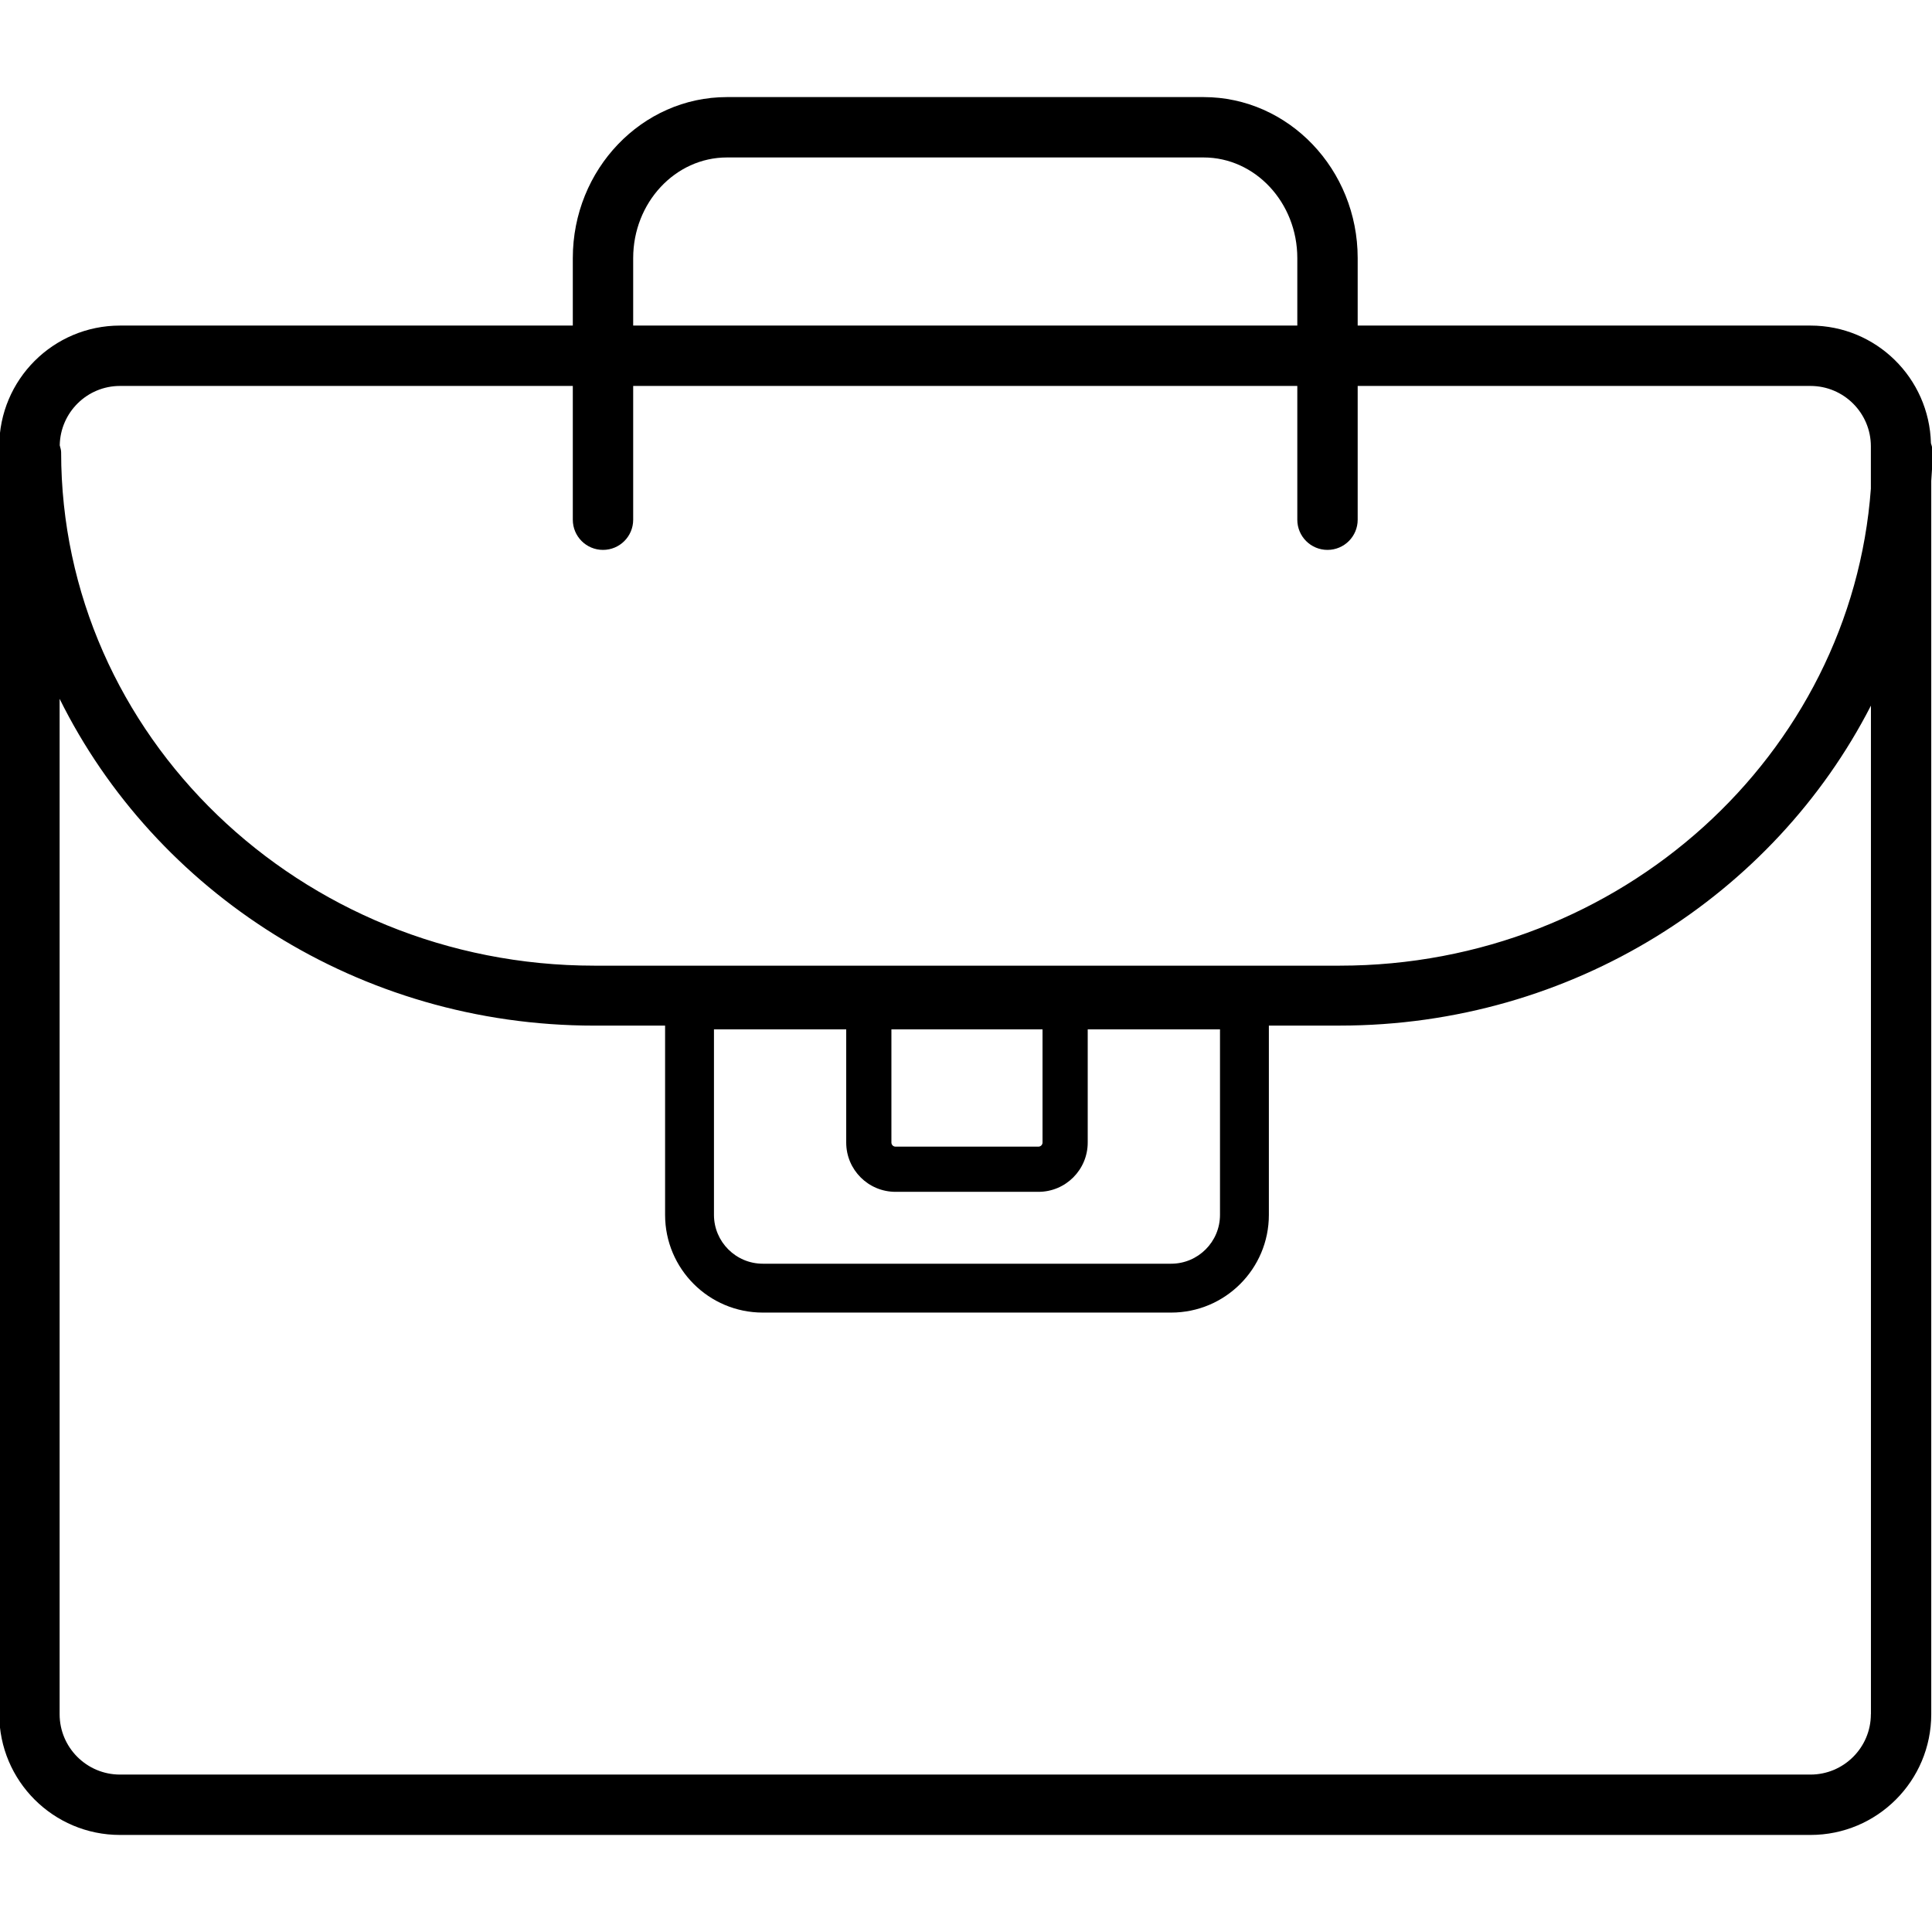
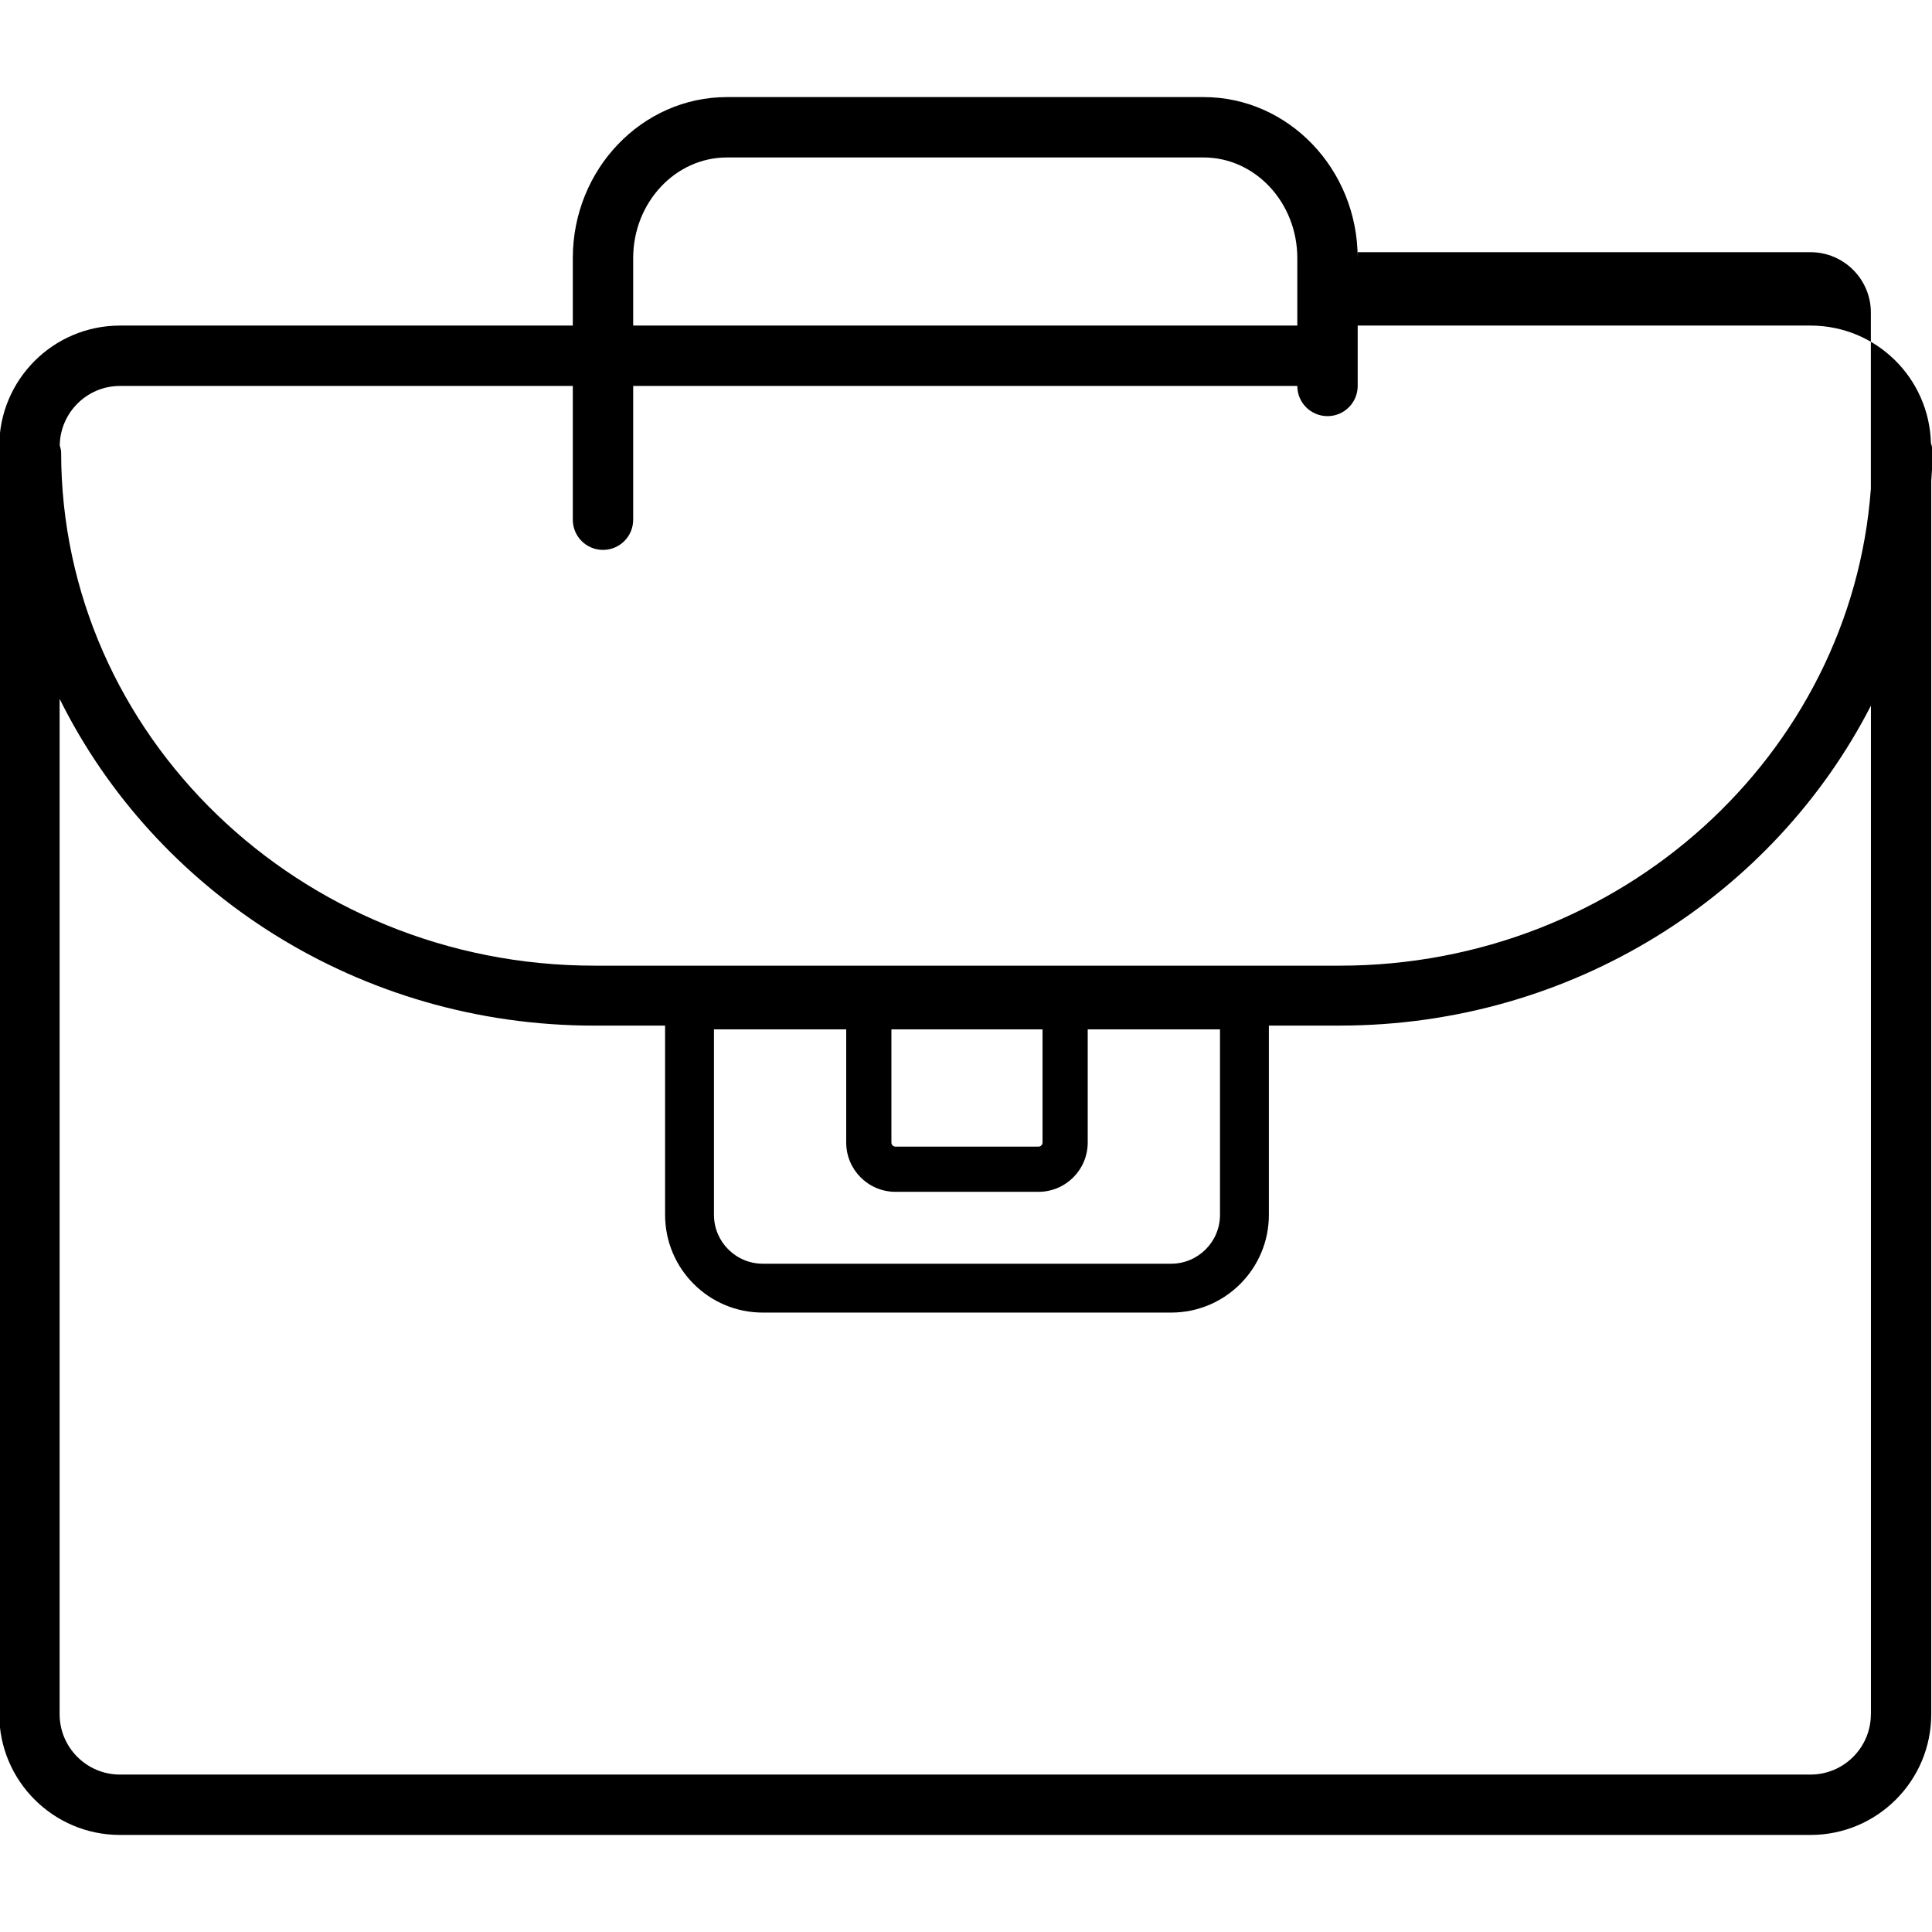
<svg xmlns="http://www.w3.org/2000/svg" version="1.1" id="Layer_1" x="0px" y="0px" viewBox="0 0 64 64" enable-background="new 0 0 64 64" xml:space="preserve">
-   <path id="Portfolio" d="M64.025,14.981c0-0.105-0.03-0.202-0.06-0.297  c-0.055-2.162-1.815-3.899-3.99-3.899h-15V8.55c0-2.941-2.29-5.334-5.105-5.334  H24.081c-2.816,0-5.106,2.393-5.106,5.334v2.235H3.975c-2.209,0-4,1.791-4,4v42  c0,2.209,1.791,4,4,4h56c2.209,0,4-1.791,4-4V15.932  C63.991,15.615,64.025,15.302,64.025,14.981z M20.975,8.55  c0-1.838,1.394-3.334,3.106-3.334h15.789c1.712,0,3.105,1.496,3.105,3.334v2.235  H20.975V8.55z M3.975,12.785H18.975v4.431c0,0.553,0.447,1,1,1s1-0.447,1-1v-4.431h22  v4.431c0,0.553,0.447,1,1,1s1-0.447,1-1v-4.431h15c1.103,0,2,0.897,2,2V16.188  c-0.647,8.815-8.282,15.801-17.598,15.801H19.686  c-9.738,0-17.661-7.629-17.661-17.007c0-0.081-0.028-0.154-0.046-0.23  C1.997,13.664,2.884,12.785,3.975,12.785z M29.528,34.099h5.007v3.749  c0,0.075-0.061,0.136-0.136,0.136H29.665c-0.075,0-0.136-0.061-0.136-0.136V34.099z   M23.65,34.099h4.382v3.749c0,0.902,0.731,1.633,1.633,1.633h4.734  c0.902,0,1.633-0.731,1.633-1.633v-3.749h4.382V40.244  c0,0.892-0.726,1.618-1.618,1.618h-13.527c-0.892,0-1.618-0.726-1.618-1.618V34.099  z M61.975,56.785c0,1.103-0.897,2-2,2H3.975c-1.103,0-2-0.897-2-2v-33.635  c3.167,6.39,9.904,10.825,17.711,10.825h2.346V40.244  c0,1.788,1.449,3.237,3.237,3.237h13.527c1.787,0,3.237-1.449,3.237-3.237v-6.27  h2.346c7.714,0,14.384-4.33,17.598-10.599V56.785z" />
+   <path id="Portfolio" d="M64.025,14.981c0-0.105-0.03-0.202-0.06-0.297  c-0.055-2.162-1.815-3.899-3.99-3.899h-15V8.55c0-2.941-2.29-5.334-5.105-5.334  H24.081c-2.816,0-5.106,2.393-5.106,5.334v2.235H3.975c-2.209,0-4,1.791-4,4v42  c0,2.209,1.791,4,4,4h56c2.209,0,4-1.791,4-4V15.932  C63.991,15.615,64.025,15.302,64.025,14.981z M20.975,8.55  c0-1.838,1.394-3.334,3.106-3.334h15.789c1.712,0,3.105,1.496,3.105,3.334v2.235  H20.975V8.55z M3.975,12.785H18.975v4.431c0,0.553,0.447,1,1,1s1-0.447,1-1v-4.431h22  c0,0.553,0.447,1,1,1s1-0.447,1-1v-4.431h15c1.103,0,2,0.897,2,2V16.188  c-0.647,8.815-8.282,15.801-17.598,15.801H19.686  c-9.738,0-17.661-7.629-17.661-17.007c0-0.081-0.028-0.154-0.046-0.23  C1.997,13.664,2.884,12.785,3.975,12.785z M29.528,34.099h5.007v3.749  c0,0.075-0.061,0.136-0.136,0.136H29.665c-0.075,0-0.136-0.061-0.136-0.136V34.099z   M23.65,34.099h4.382v3.749c0,0.902,0.731,1.633,1.633,1.633h4.734  c0.902,0,1.633-0.731,1.633-1.633v-3.749h4.382V40.244  c0,0.892-0.726,1.618-1.618,1.618h-13.527c-0.892,0-1.618-0.726-1.618-1.618V34.099  z M61.975,56.785c0,1.103-0.897,2-2,2H3.975c-1.103,0-2-0.897-2-2v-33.635  c3.167,6.39,9.904,10.825,17.711,10.825h2.346V40.244  c0,1.788,1.449,3.237,3.237,3.237h13.527c1.787,0,3.237-1.449,3.237-3.237v-6.27  h2.346c7.714,0,14.384-4.33,17.598-10.599V56.785z" />
  <g>
</g>
  <g>
</g>
  <g>
</g>
  <g>
</g>
  <g>
</g>
  <g>
</g>
  <g>
</g>
  <g>
</g>
  <g>
</g>
  <g>
</g>
  <g>
</g>
  <g>
</g>
  <g>
</g>
  <g>
</g>
  <g>
</g>
</svg>